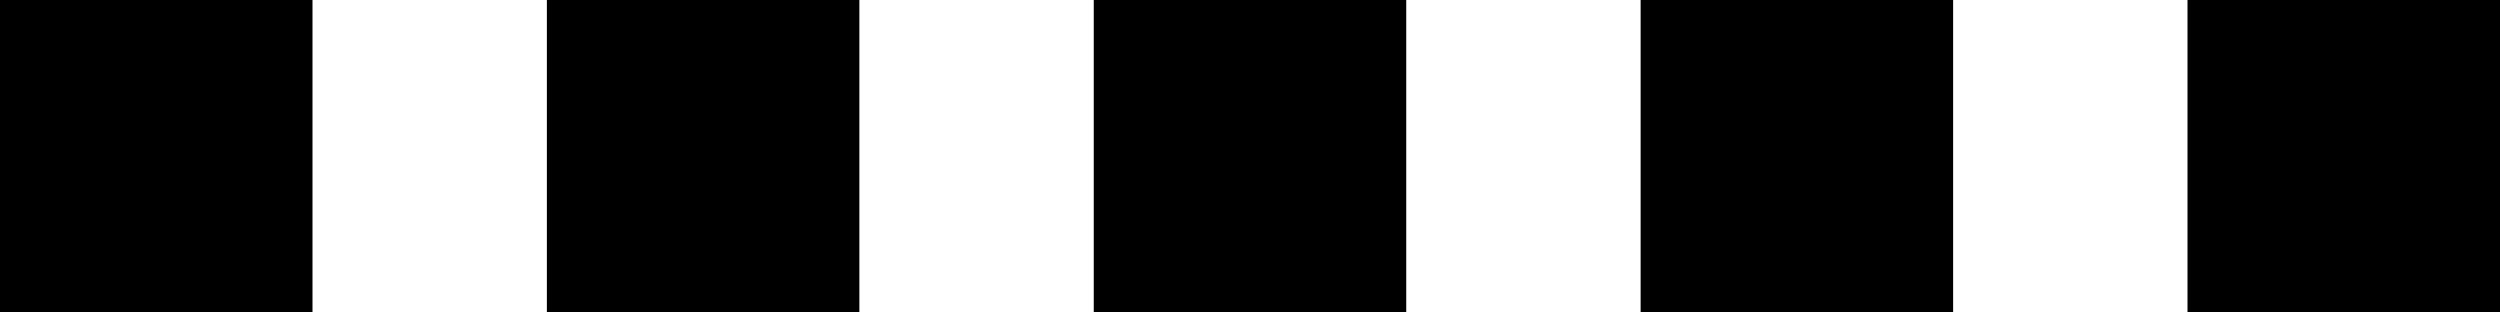
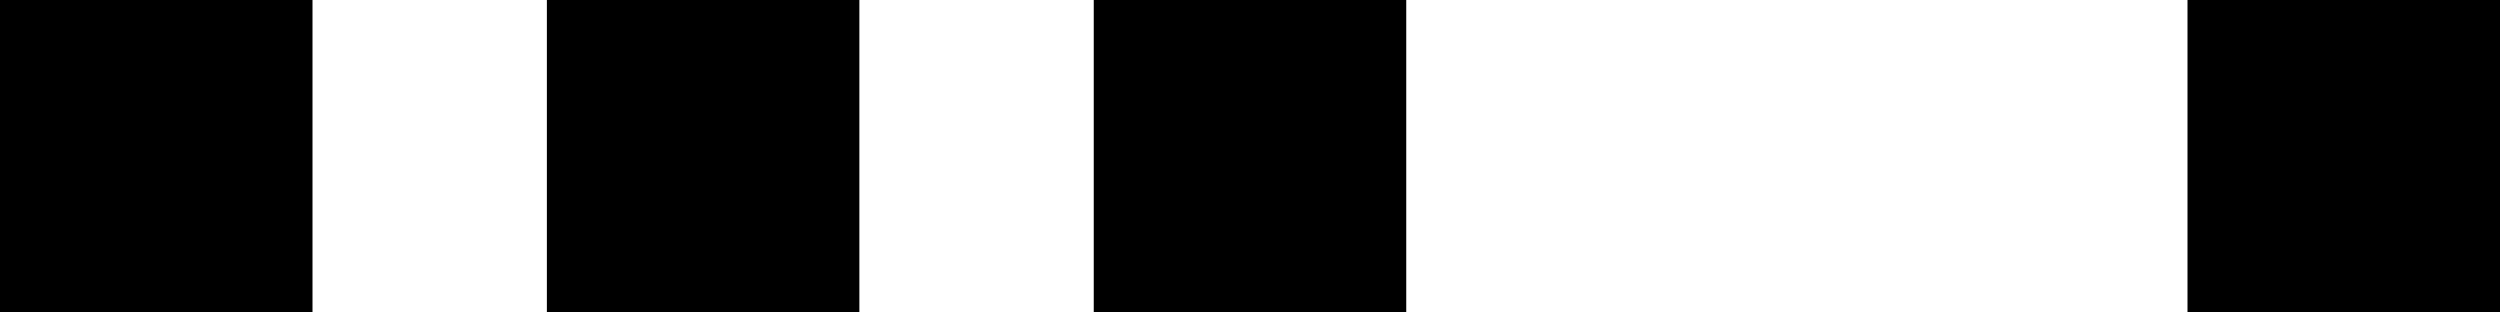
<svg xmlns="http://www.w3.org/2000/svg" version="1.1" id="Layer_1" x="0px" y="0px" viewBox="0 0 32 4" style="enable-background:new 0 0 32 4;" xml:space="preserve">
-   <path d="M4,4H0V0h4V4z M11,0H7v4h4V0z M18,0h-4v4h4V0z M25,0h-4v4h4V0z M32,0h-4v4h4V0z" />
+   <path d="M4,4H0V0h4V4z M11,0H7v4h4V0z M18,0h-4v4h4V0z M25,0h-4v4V0z M32,0h-4v4h4V0z" />
</svg>